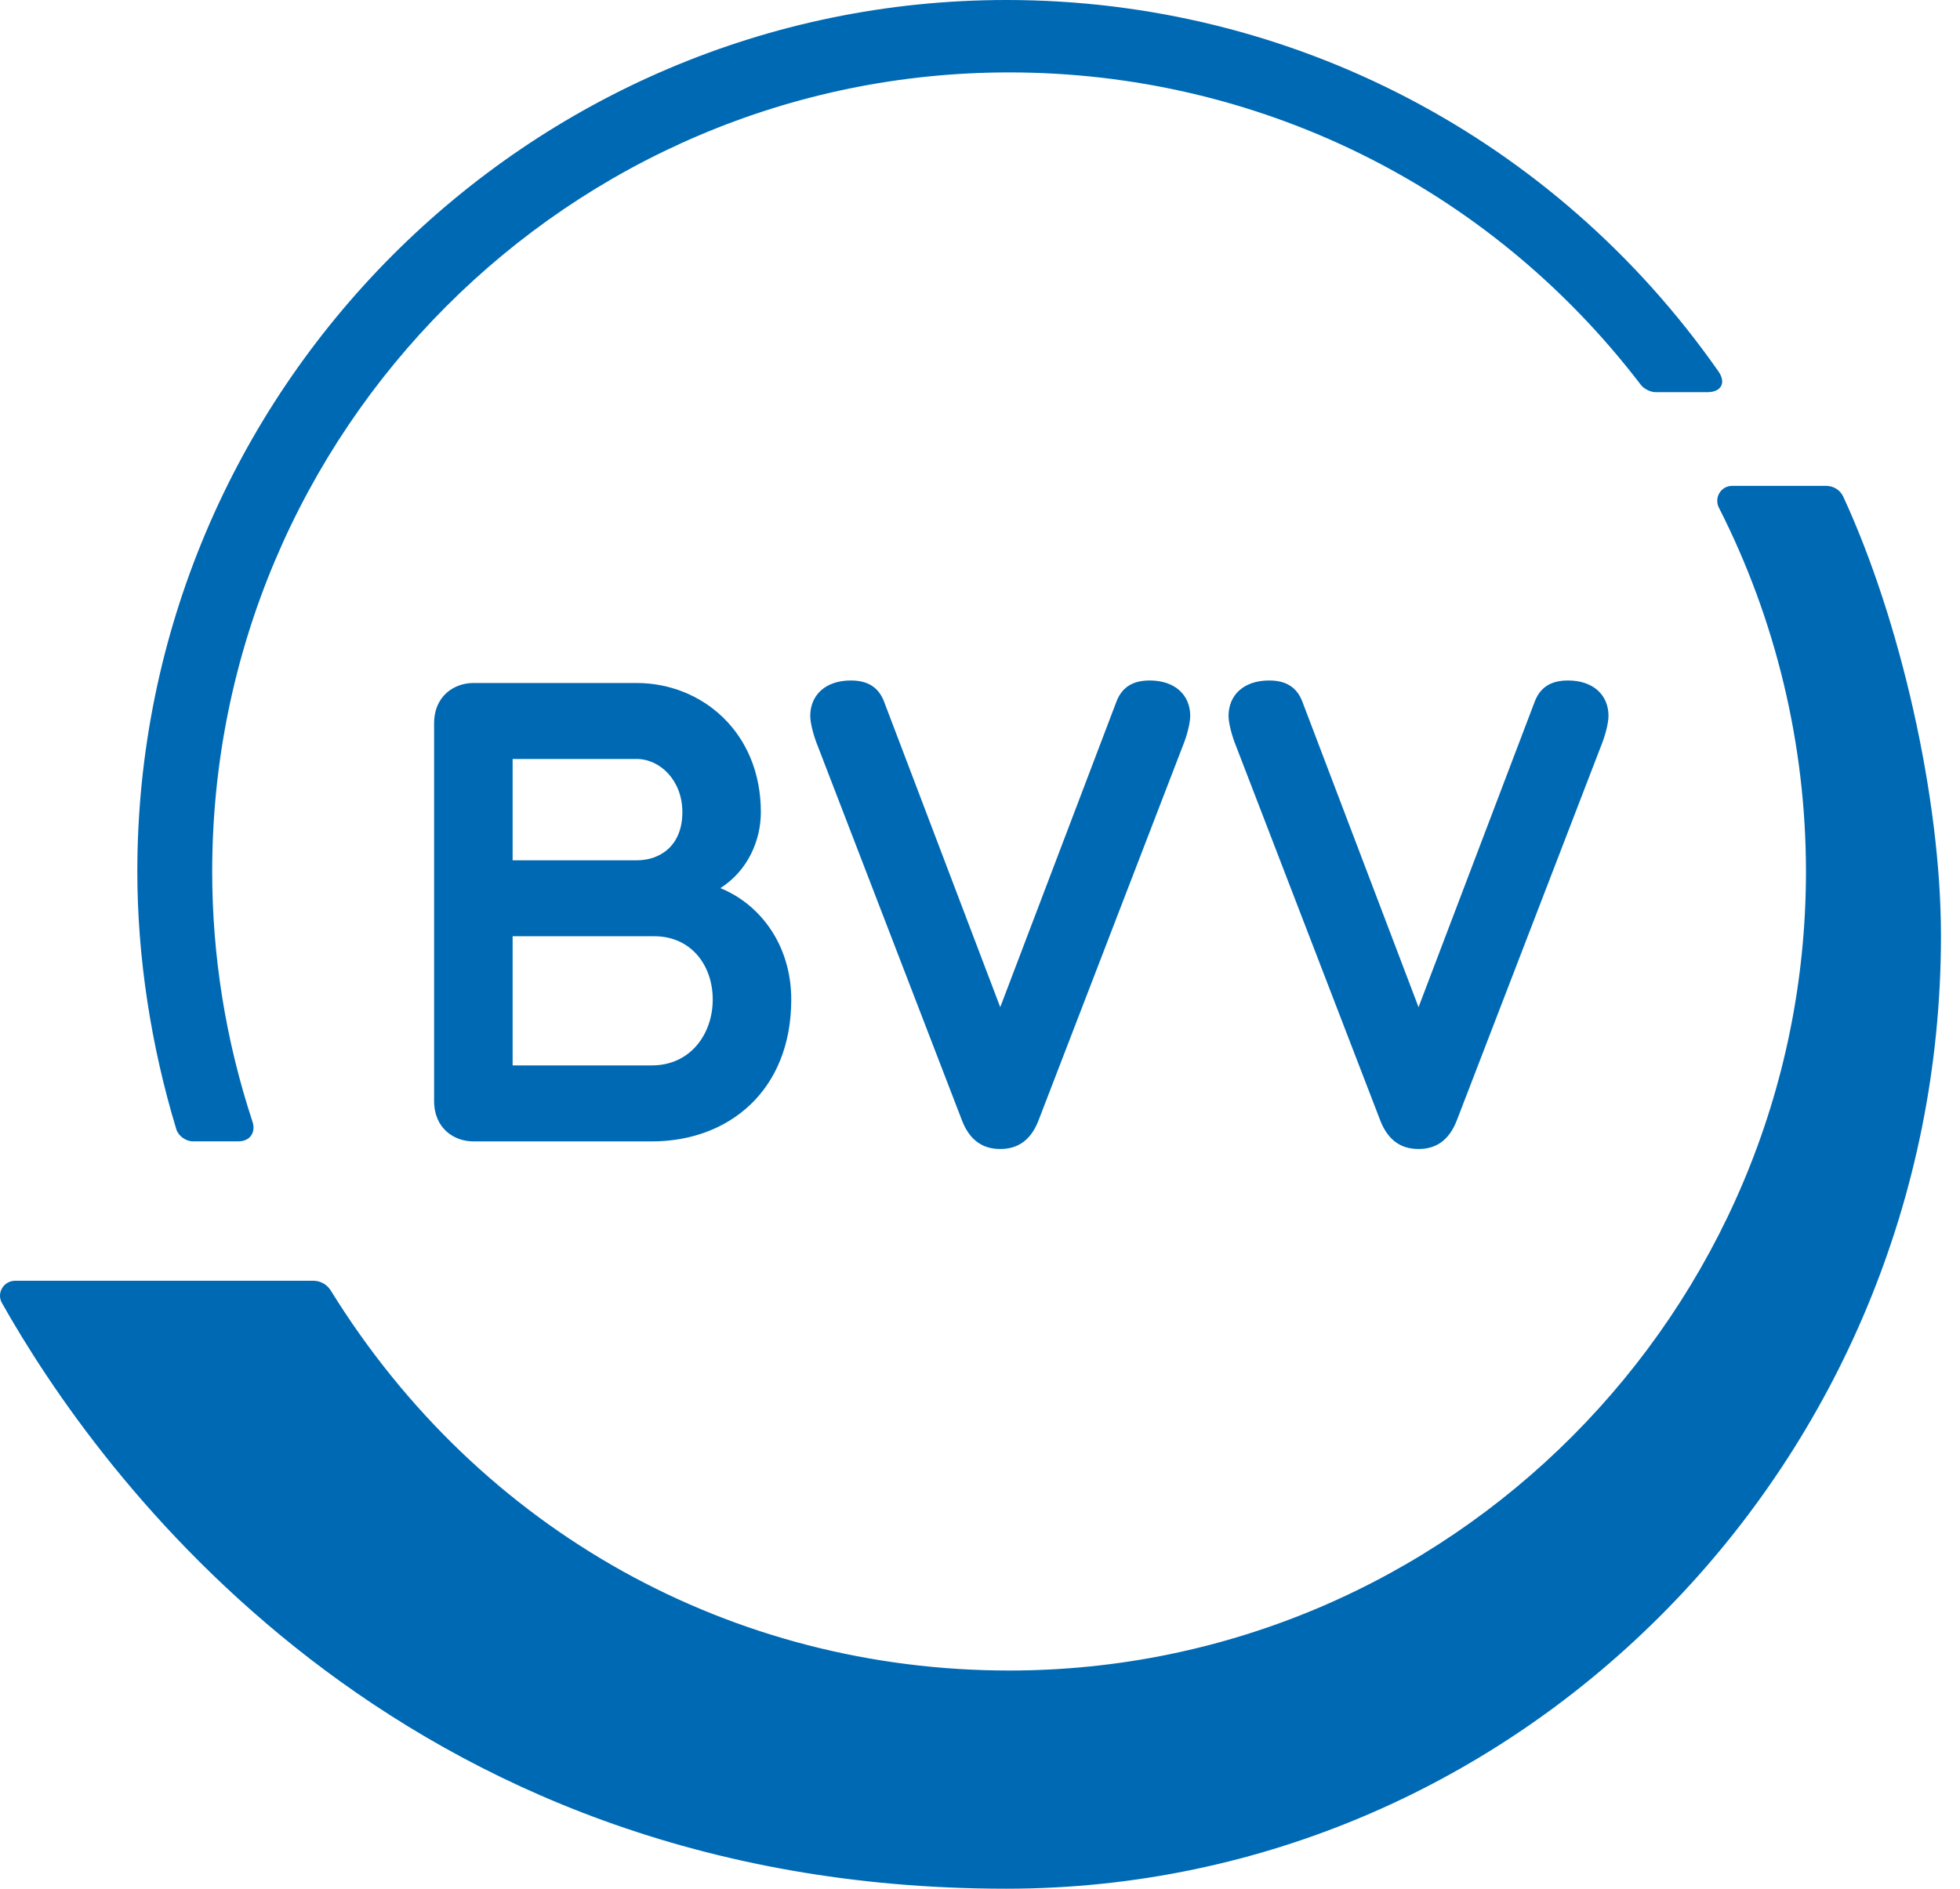
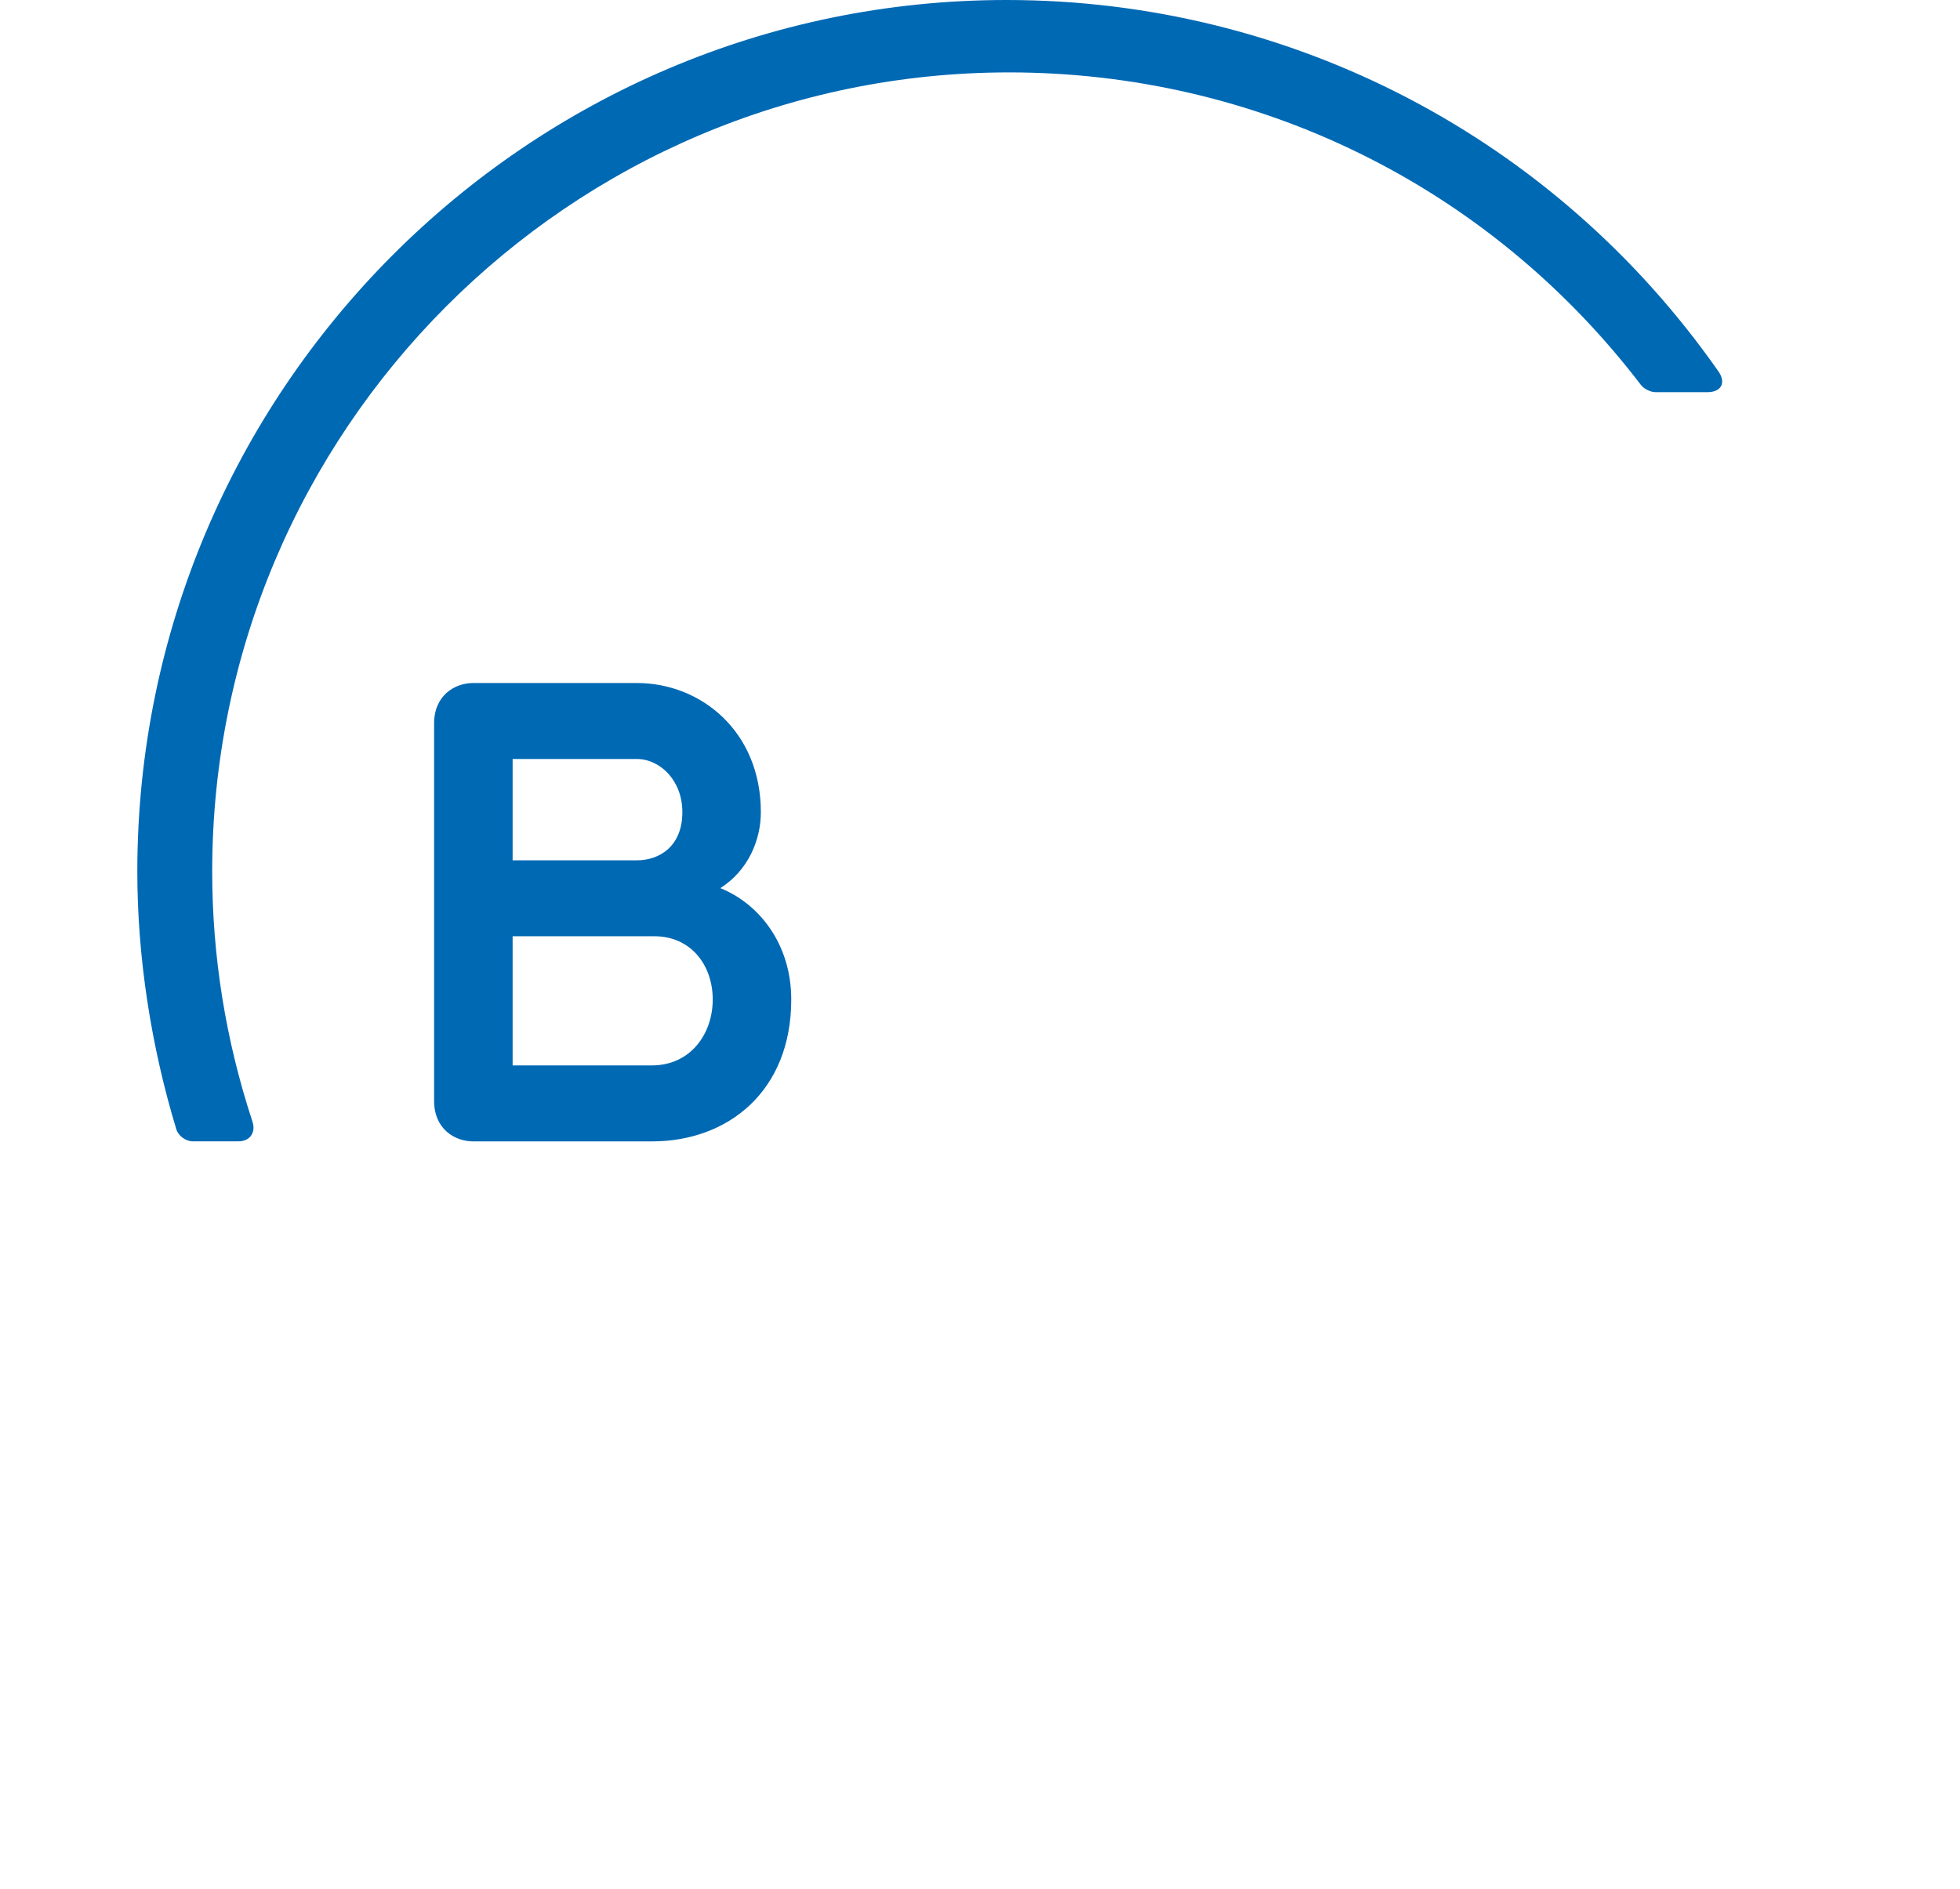
<svg xmlns="http://www.w3.org/2000/svg" width="83" height="80" viewBox="0 0 83 80" fill="none">
  <path d="M18.383 30.646C18.383 29.467 19.241 28.93 20.046 28.93H26.965C29.699 28.93 32.22 30.995 32.22 34.401C32.22 35.581 31.684 36.868 30.504 37.619C32.113 38.262 33.507 39.952 33.507 42.338C33.507 46.2 30.852 48.346 27.607 48.346H20.046C19.241 48.346 18.383 47.809 18.383 46.629V30.646H18.383ZM21.708 32.148V36.44H26.965C27.956 36.44 28.896 35.822 28.896 34.401C28.896 33.033 27.93 32.148 26.965 32.148H21.708ZM21.708 39.657V45.127H27.607C29.244 45.127 30.182 43.787 30.182 42.338C30.182 40.864 29.244 39.657 27.715 39.657H21.708H21.708Z" fill="#0069B4" />
-   <path d="M34.634 31.612C34.446 31.156 34.312 30.619 34.312 30.325C34.312 29.44 34.957 28.823 36.029 28.823C36.726 28.823 37.182 29.092 37.423 29.681L42.357 42.66L47.292 29.681C47.533 29.092 47.989 28.823 48.687 28.823C49.759 28.823 50.402 29.44 50.402 30.325C50.402 30.619 50.269 31.156 50.081 31.612L43.966 47.488C43.645 48.292 43.108 48.668 42.357 48.668C41.606 48.668 41.07 48.292 40.749 47.488L34.634 31.612H34.634Z" fill="#0069B4" />
-   <path d="M52.347 31.612C52.16 31.156 52.025 30.619 52.025 30.325C52.025 29.44 52.669 28.823 53.742 28.823C54.438 28.823 54.895 29.092 55.136 29.681L60.071 42.66L65.005 29.681C65.246 29.092 65.701 28.823 66.399 28.823C67.472 28.823 68.115 29.44 68.115 30.325C68.115 30.619 67.981 31.156 67.793 31.612L61.679 47.488C61.357 48.292 60.821 48.668 60.071 48.668C59.319 48.668 58.783 48.292 58.461 47.488L52.347 31.612H52.347Z" fill="#0069B4" />
  <path d="M42.624 0C22.328 0 5.815 16.56 5.815 36.915C5.815 40.559 6.4 44.321 7.467 47.833C7.553 48.115 7.868 48.343 8.163 48.343H10.099C10.582 48.343 10.843 47.971 10.692 47.511C9.561 44.076 8.986 40.517 8.986 36.915C8.986 18.251 24.125 3.067 42.733 3.067C53.143 3.067 62.988 7.797 69.485 16.301C69.614 16.47 69.893 16.611 70.106 16.611L72.307 16.611C72.89 16.611 73.106 16.21 72.771 15.732C65.864 5.858 54.699 0 42.624 0Z" fill="#0069B4" />
-   <path d="M42.612 80C64.438 80 82.194 61.892 82.194 39.634C82.194 33.796 80.473 26.266 78.056 21.036C77.925 20.753 77.641 20.58 77.33 20.58L73.351 20.58C72.873 20.58 72.576 21.082 72.792 21.508C75.203 26.247 76.477 31.544 76.477 36.916C76.477 55.577 61.34 70.758 42.734 70.758C31.047 70.758 20.336 64.896 14.008 54.664C13.85 54.408 13.573 54.249 13.271 54.249L0.642 54.249C0.156 54.249 -0.157 54.767 0.082 55.19C4.087 62.3 16.677 80 42.612 80H42.612Z" fill="#0069B4" />
</svg>